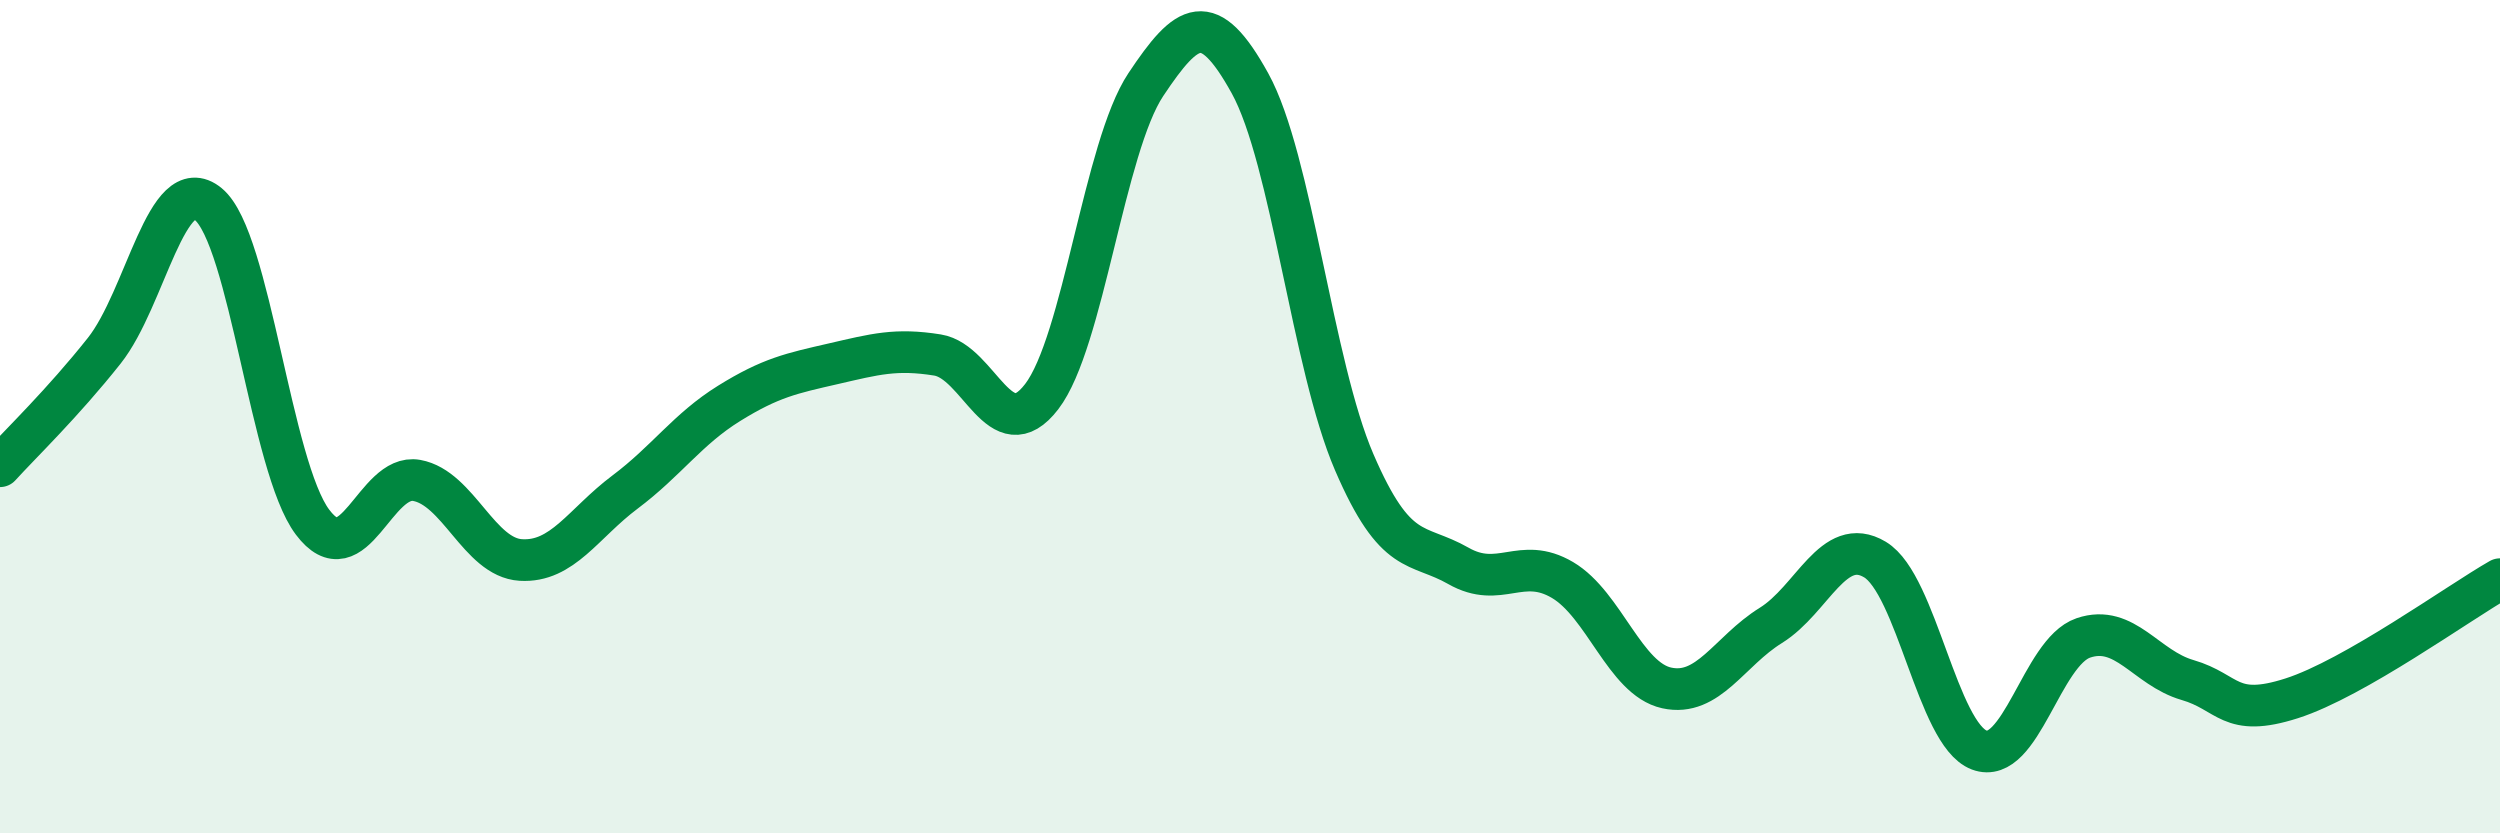
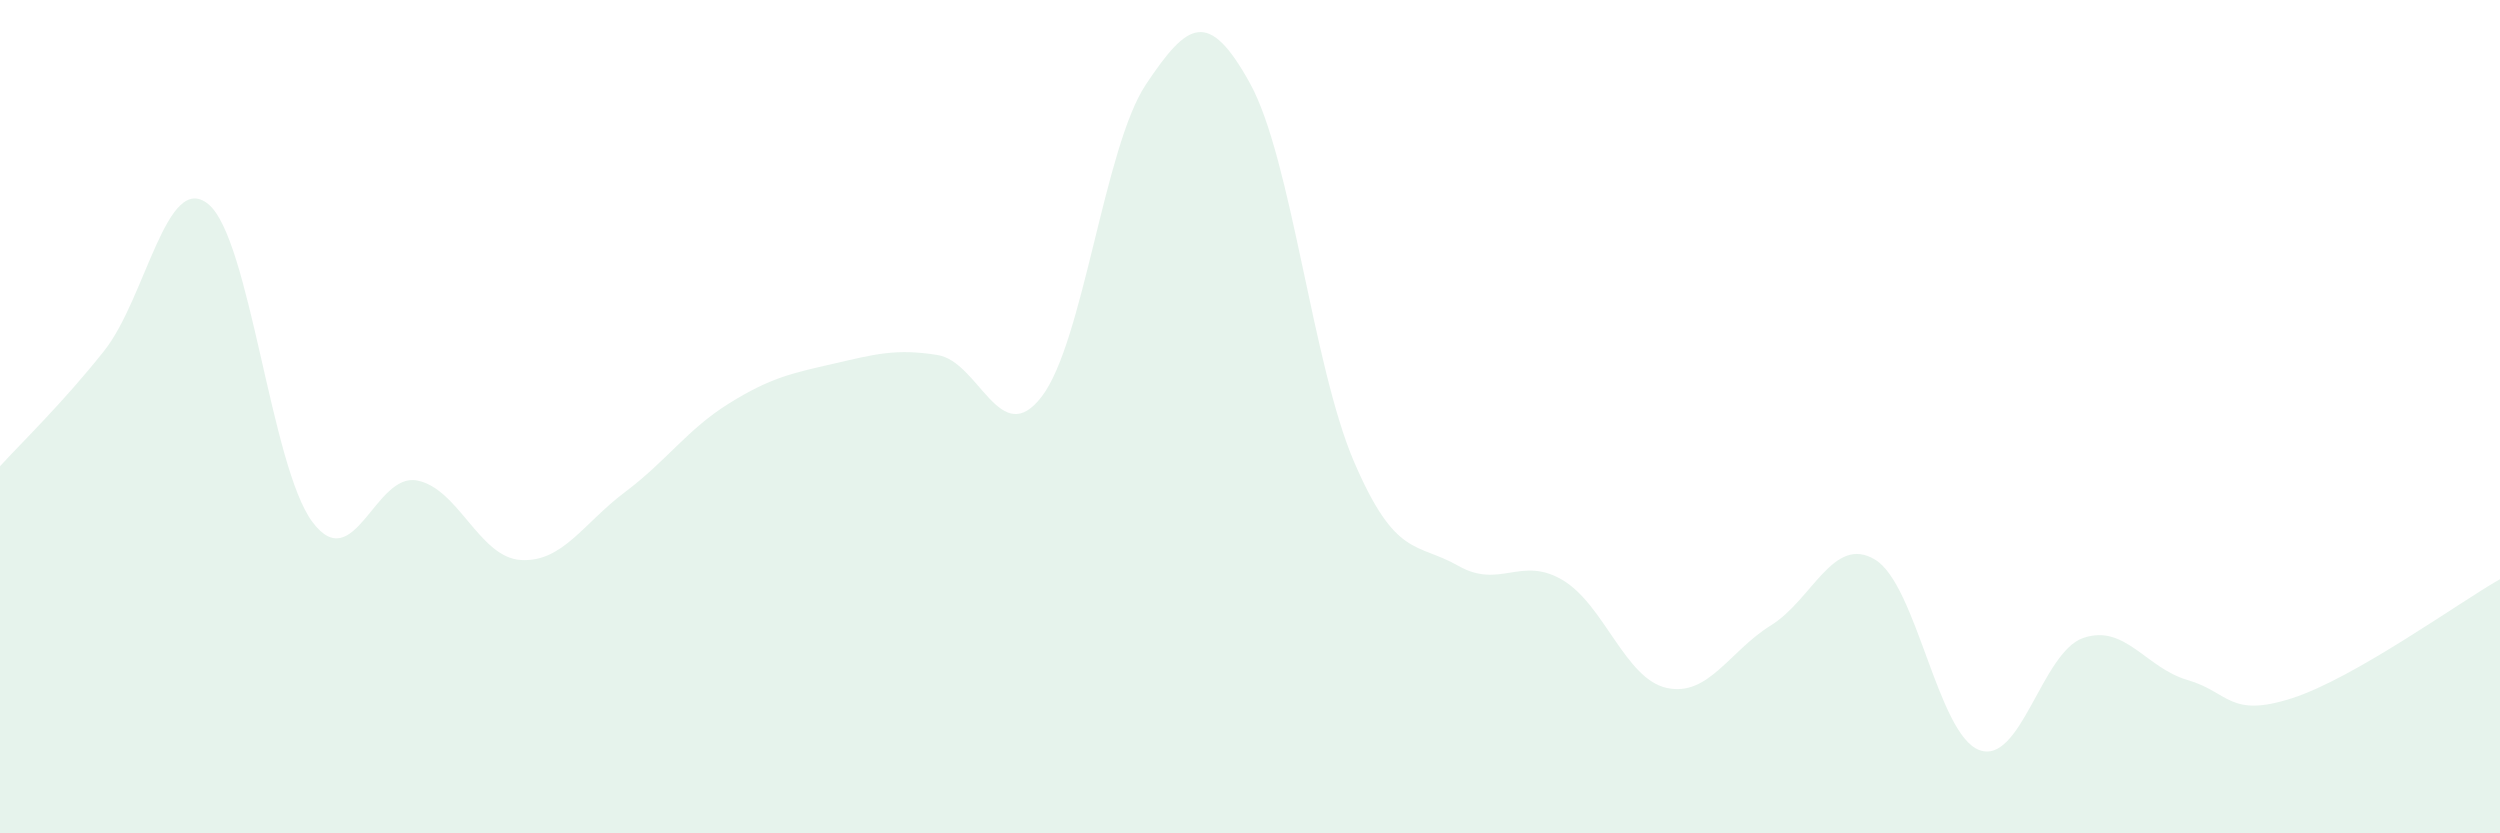
<svg xmlns="http://www.w3.org/2000/svg" width="60" height="20" viewBox="0 0 60 20">
  <path d="M 0,11.19 C 0.5,10.64 1.5,9.68 2.5,8.42 C 3.5,7.16 4,4.08 5,4.9 C 6,5.72 6.5,11.2 7.5,12.53 C 8.5,13.86 9,11.35 10,11.53 C 11,11.71 11.5,13.38 12.5,13.44 C 13.5,13.5 14,12.56 15,11.81 C 16,11.06 16.5,10.3 17.5,9.68 C 18.5,9.06 19,8.96 20,8.73 C 21,8.5 21.5,8.36 22.5,8.52 C 23.5,8.68 24,10.82 25,9.52 C 26,8.22 26.5,3.53 27.5,2.03 C 28.5,0.53 29,0.19 30,2 C 31,3.81 31.5,8.77 32.5,11.09 C 33.5,13.41 34,13.01 35,13.58 C 36,14.15 36.5,13.33 37.5,13.92 C 38.5,14.51 39,16.29 40,16.51 C 41,16.73 41.5,15.63 42.5,15.01 C 43.5,14.39 44,12.83 45,13.43 C 46,14.03 46.5,17.62 47.5,18 C 48.5,18.38 49,15.65 50,15.31 C 51,14.97 51.5,16.03 52.5,16.32 C 53.5,16.61 53.5,17.24 55,16.76 C 56.5,16.28 59,14.47 60,13.9L60 20L0 20Z" fill="#008740" opacity="0.1" stroke-linecap="round" stroke-linejoin="round" />
-   <path d="M 0,11.19 C 0.5,10.64 1.5,9.68 2.5,8.42 C 3.5,7.16 4,4.08 5,4.9 C 6,5.72 6.5,11.2 7.5,12.53 C 8.5,13.86 9,11.35 10,11.53 C 11,11.71 11.5,13.38 12.5,13.44 C 13.5,13.5 14,12.56 15,11.81 C 16,11.06 16.5,10.3 17.5,9.68 C 18.5,9.06 19,8.96 20,8.73 C 21,8.5 21.5,8.36 22.5,8.52 C 23.5,8.68 24,10.82 25,9.52 C 26,8.22 26.5,3.53 27.5,2.03 C 28.5,0.53 29,0.19 30,2 C 31,3.81 31.5,8.77 32.5,11.09 C 33.5,13.41 34,13.01 35,13.58 C 36,14.15 36.5,13.33 37.5,13.92 C 38.5,14.51 39,16.29 40,16.51 C 41,16.73 41.5,15.63 42.5,15.01 C 43.5,14.39 44,12.83 45,13.43 C 46,14.03 46.5,17.62 47.5,18 C 48.5,18.38 49,15.65 50,15.31 C 51,14.97 51.5,16.03 52.5,16.32 C 53.5,16.61 53.5,17.24 55,16.76 C 56.5,16.28 59,14.47 60,13.9" stroke="#008740" stroke-width="1" fill="none" stroke-linecap="round" stroke-linejoin="round" />
</svg>